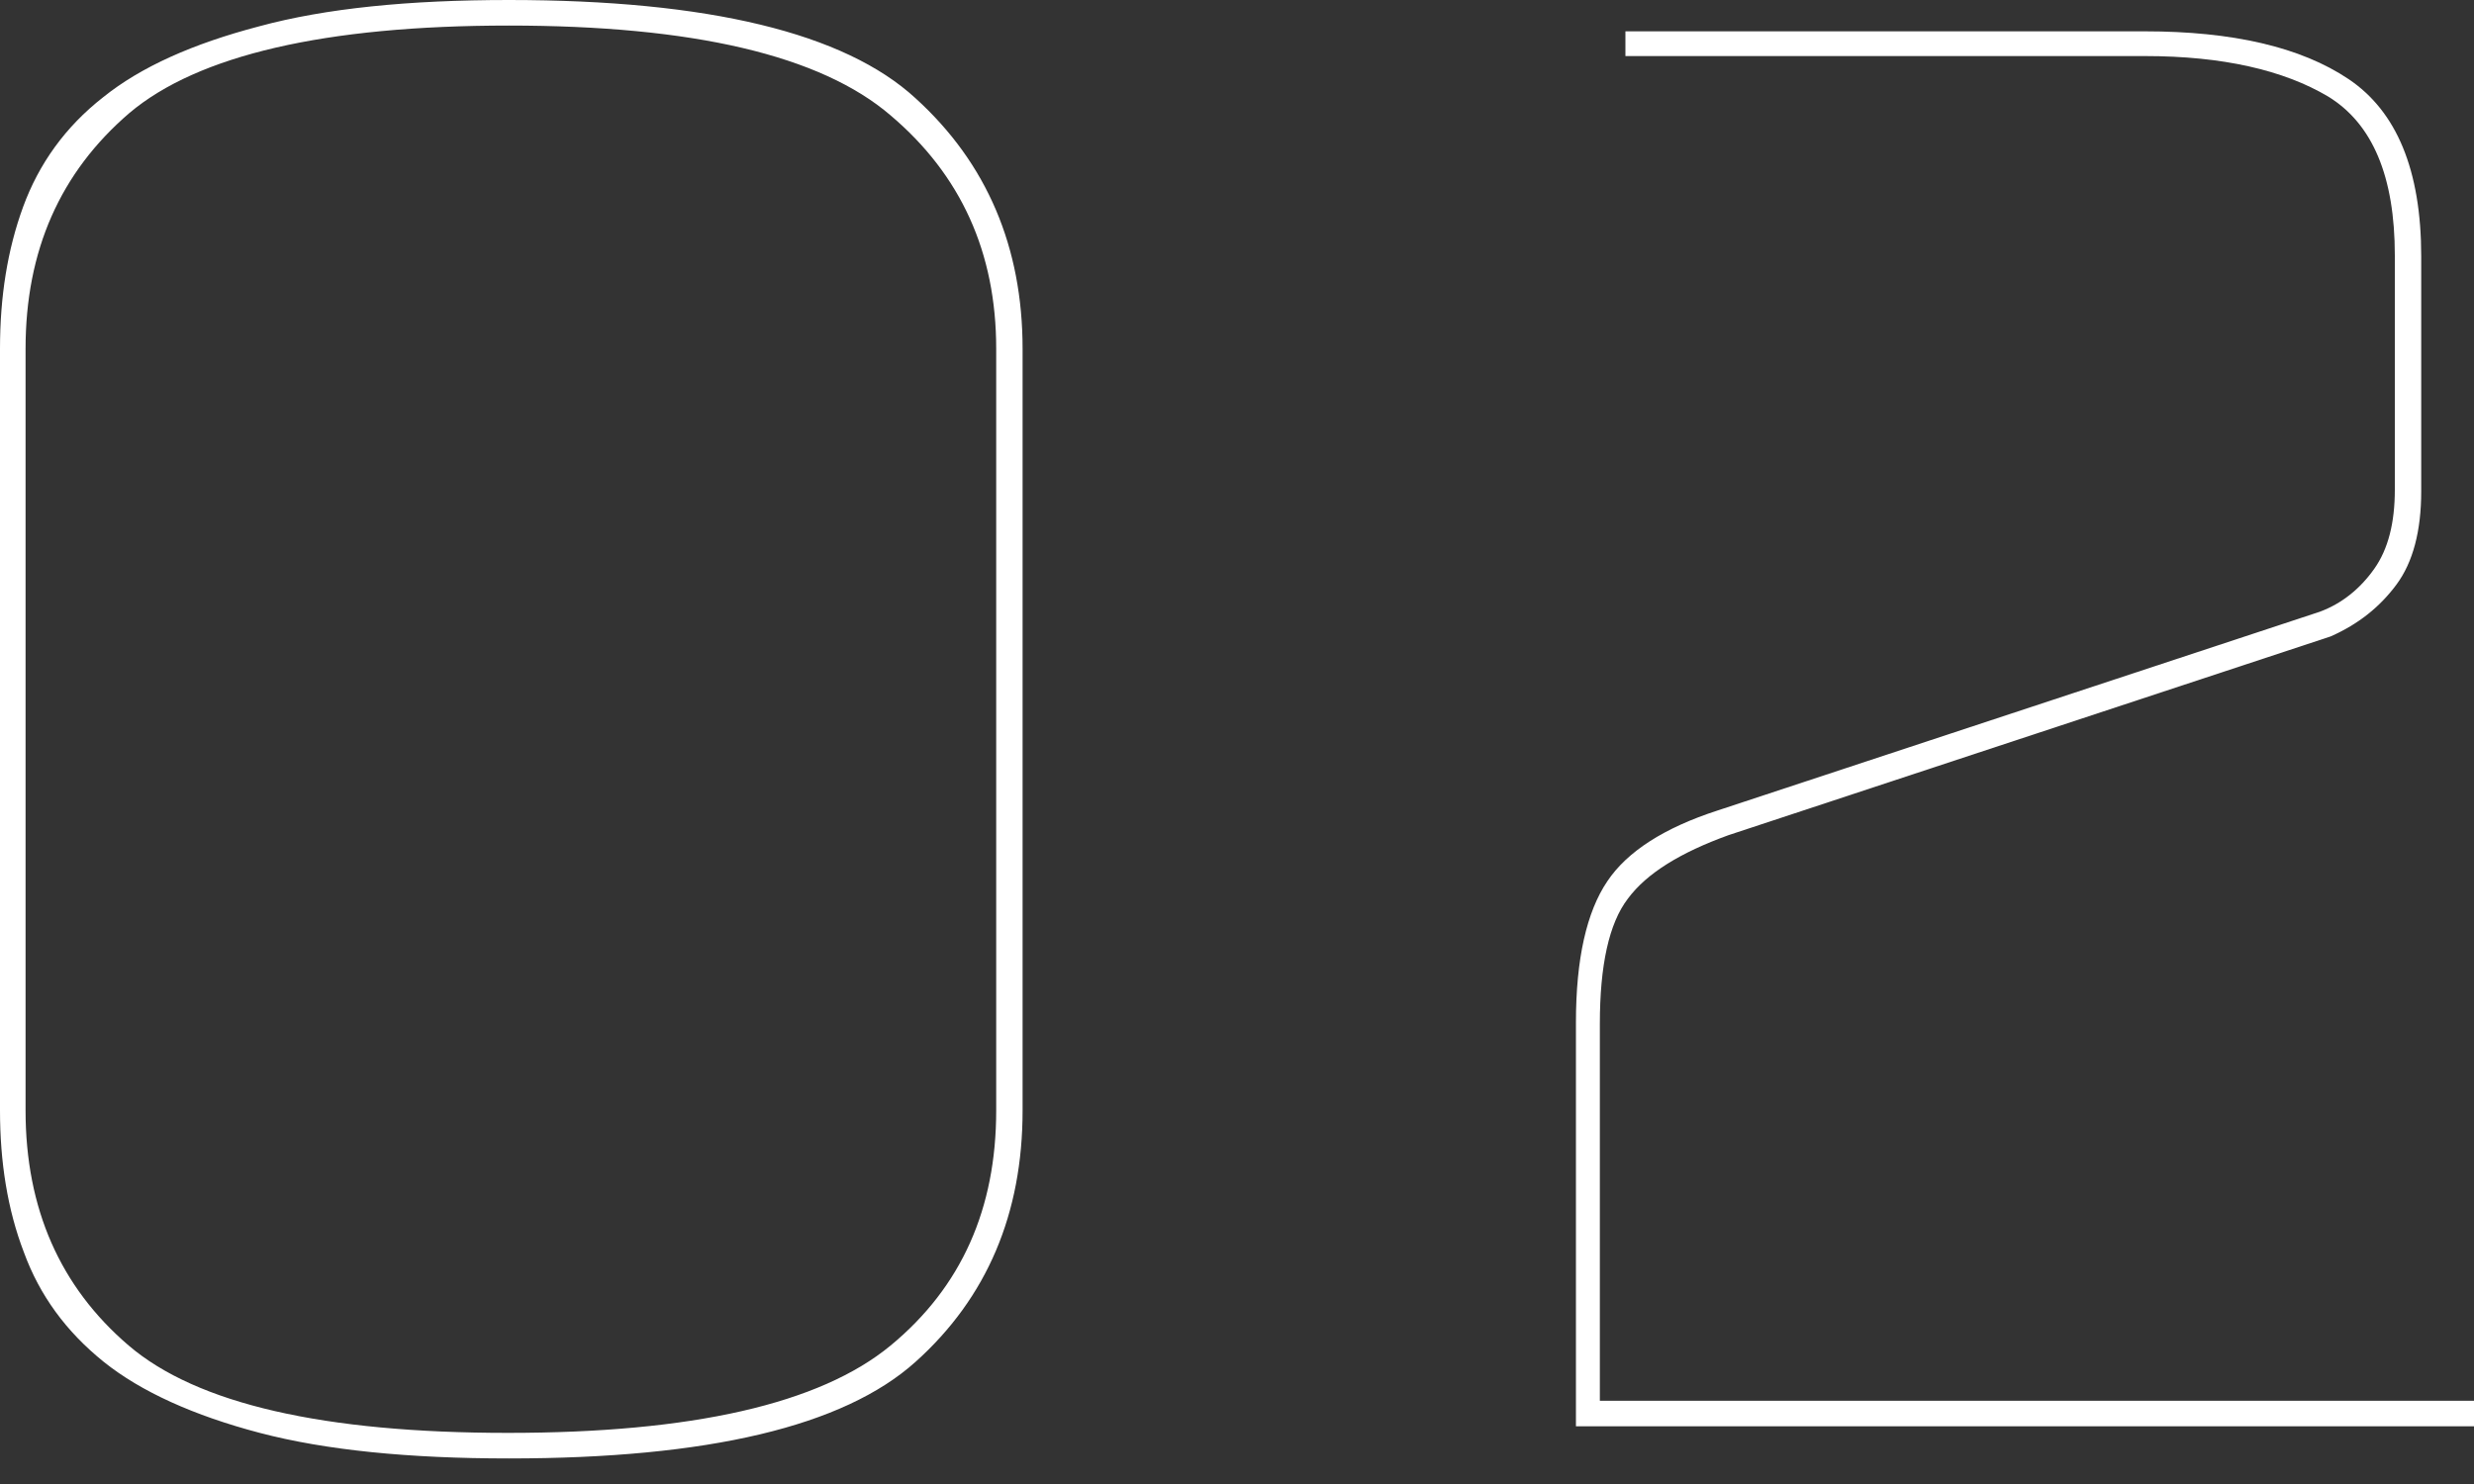
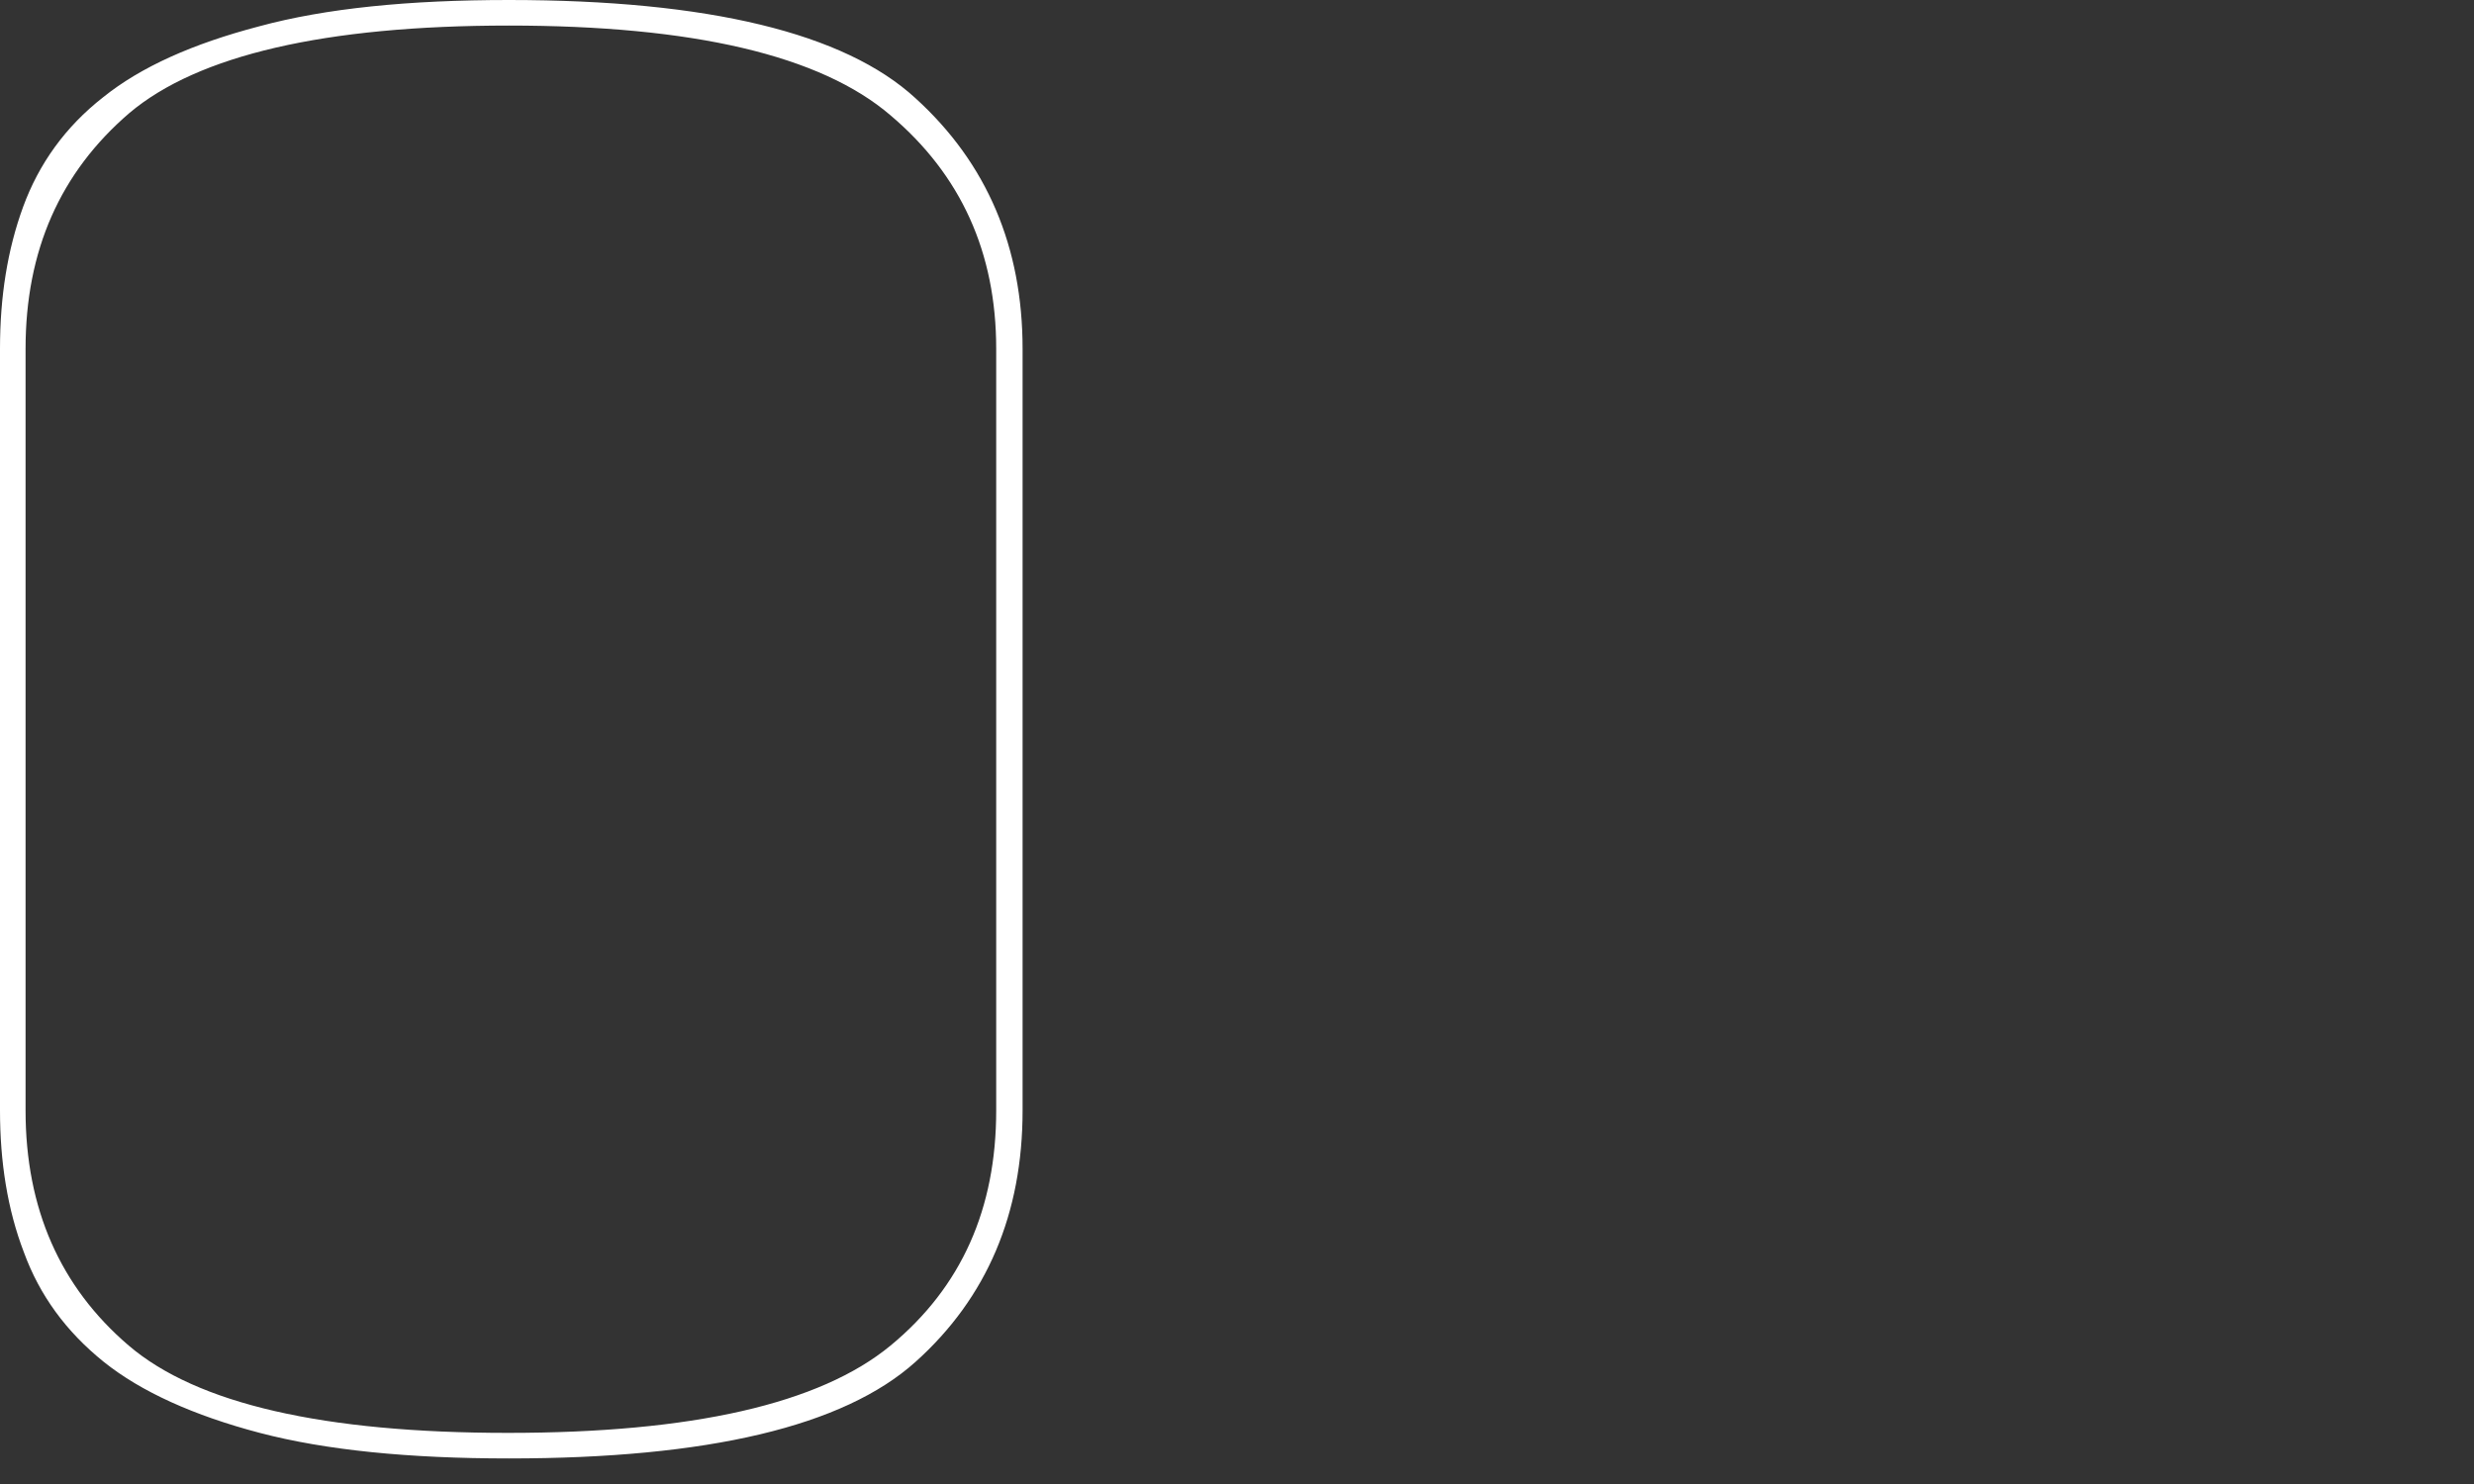
<svg xmlns="http://www.w3.org/2000/svg" version="1.1" id="レイヤー_1" x="0px" y="0px" viewBox="0 0 300 180" style="enable-background:new 0 0 300 180;" xml:space="preserve">
  <rect x="0" y="0" width="300" height="180" fill="#333333" stroke="none" />
  <style type="text/css">
	.st0{fill:#FFFFFF;}
</style>
  <g>
    <path class="st0" d="M0,134.7V42.3c0-6.3,0.9-12,2.8-17.2c1.9-5.2,5.1-9.7,9.7-13.3c4.6-3.7,10.9-6.5,18.9-8.6   C39.5,1,49.6,0,61.7,0c24.2,0,40.7,4,49.3,11.9c8.7,7.9,13,18.1,13,30.4v92.4c0,12.5-4.3,22.7-13,30.5   c-8.7,7.8-25.1,11.7-49.3,11.7c-12.1,0-22.2-1-30.2-3.1c-8-2.1-14.4-5-18.9-8.6c-4.6-3.7-7.8-8.1-9.7-13.3   C0.9,146.7,0,140.9,0,134.7z M61.7,3.1c-22.3,0-37.7,3.6-46,10.6C7.3,20.9,3.1,30.4,3.1,42.3v92.4c0,11.9,4.2,21.4,12.5,28.5   c8.3,7.1,23.7,10.6,46,10.6c22.3,0,37.8-3.5,46.4-10.6c8.6-7.1,12.8-16.6,12.8-28.5V42.3c0-11.7-4.3-21.1-12.8-28.3   C99.5,6.7,84,3.1,61.7,3.1z" />
-     <path class="st0" d="M208.3,98.3l73-24.1c2.7-1,4.9-2.8,6.6-5.2c1.7-2.4,2.5-5.6,2.5-9.6V31c0-9.6-2.7-16-8.1-19.3   c-5.4-3.2-12.8-4.9-22.2-4.9h-63V3.8h63c10.6,0,18.9,1.9,24.7,5.8c5.8,3.9,8.8,11,8.8,21.5v28.5c0,4.8-1,8.6-3,11.3   c-2,2.7-4.6,4.8-8,6.3l-73,24.1c-5.8,2.1-9.9,4.6-12.2,7.7c-2.3,3-3.4,8.1-3.4,15.2v45.7h106.5v3.1H191.1V124   c0-7.7,1.3-13.4,3.8-17.1C197.3,103.3,201.8,100.4,208.3,98.3z" />
  </g>
</svg>